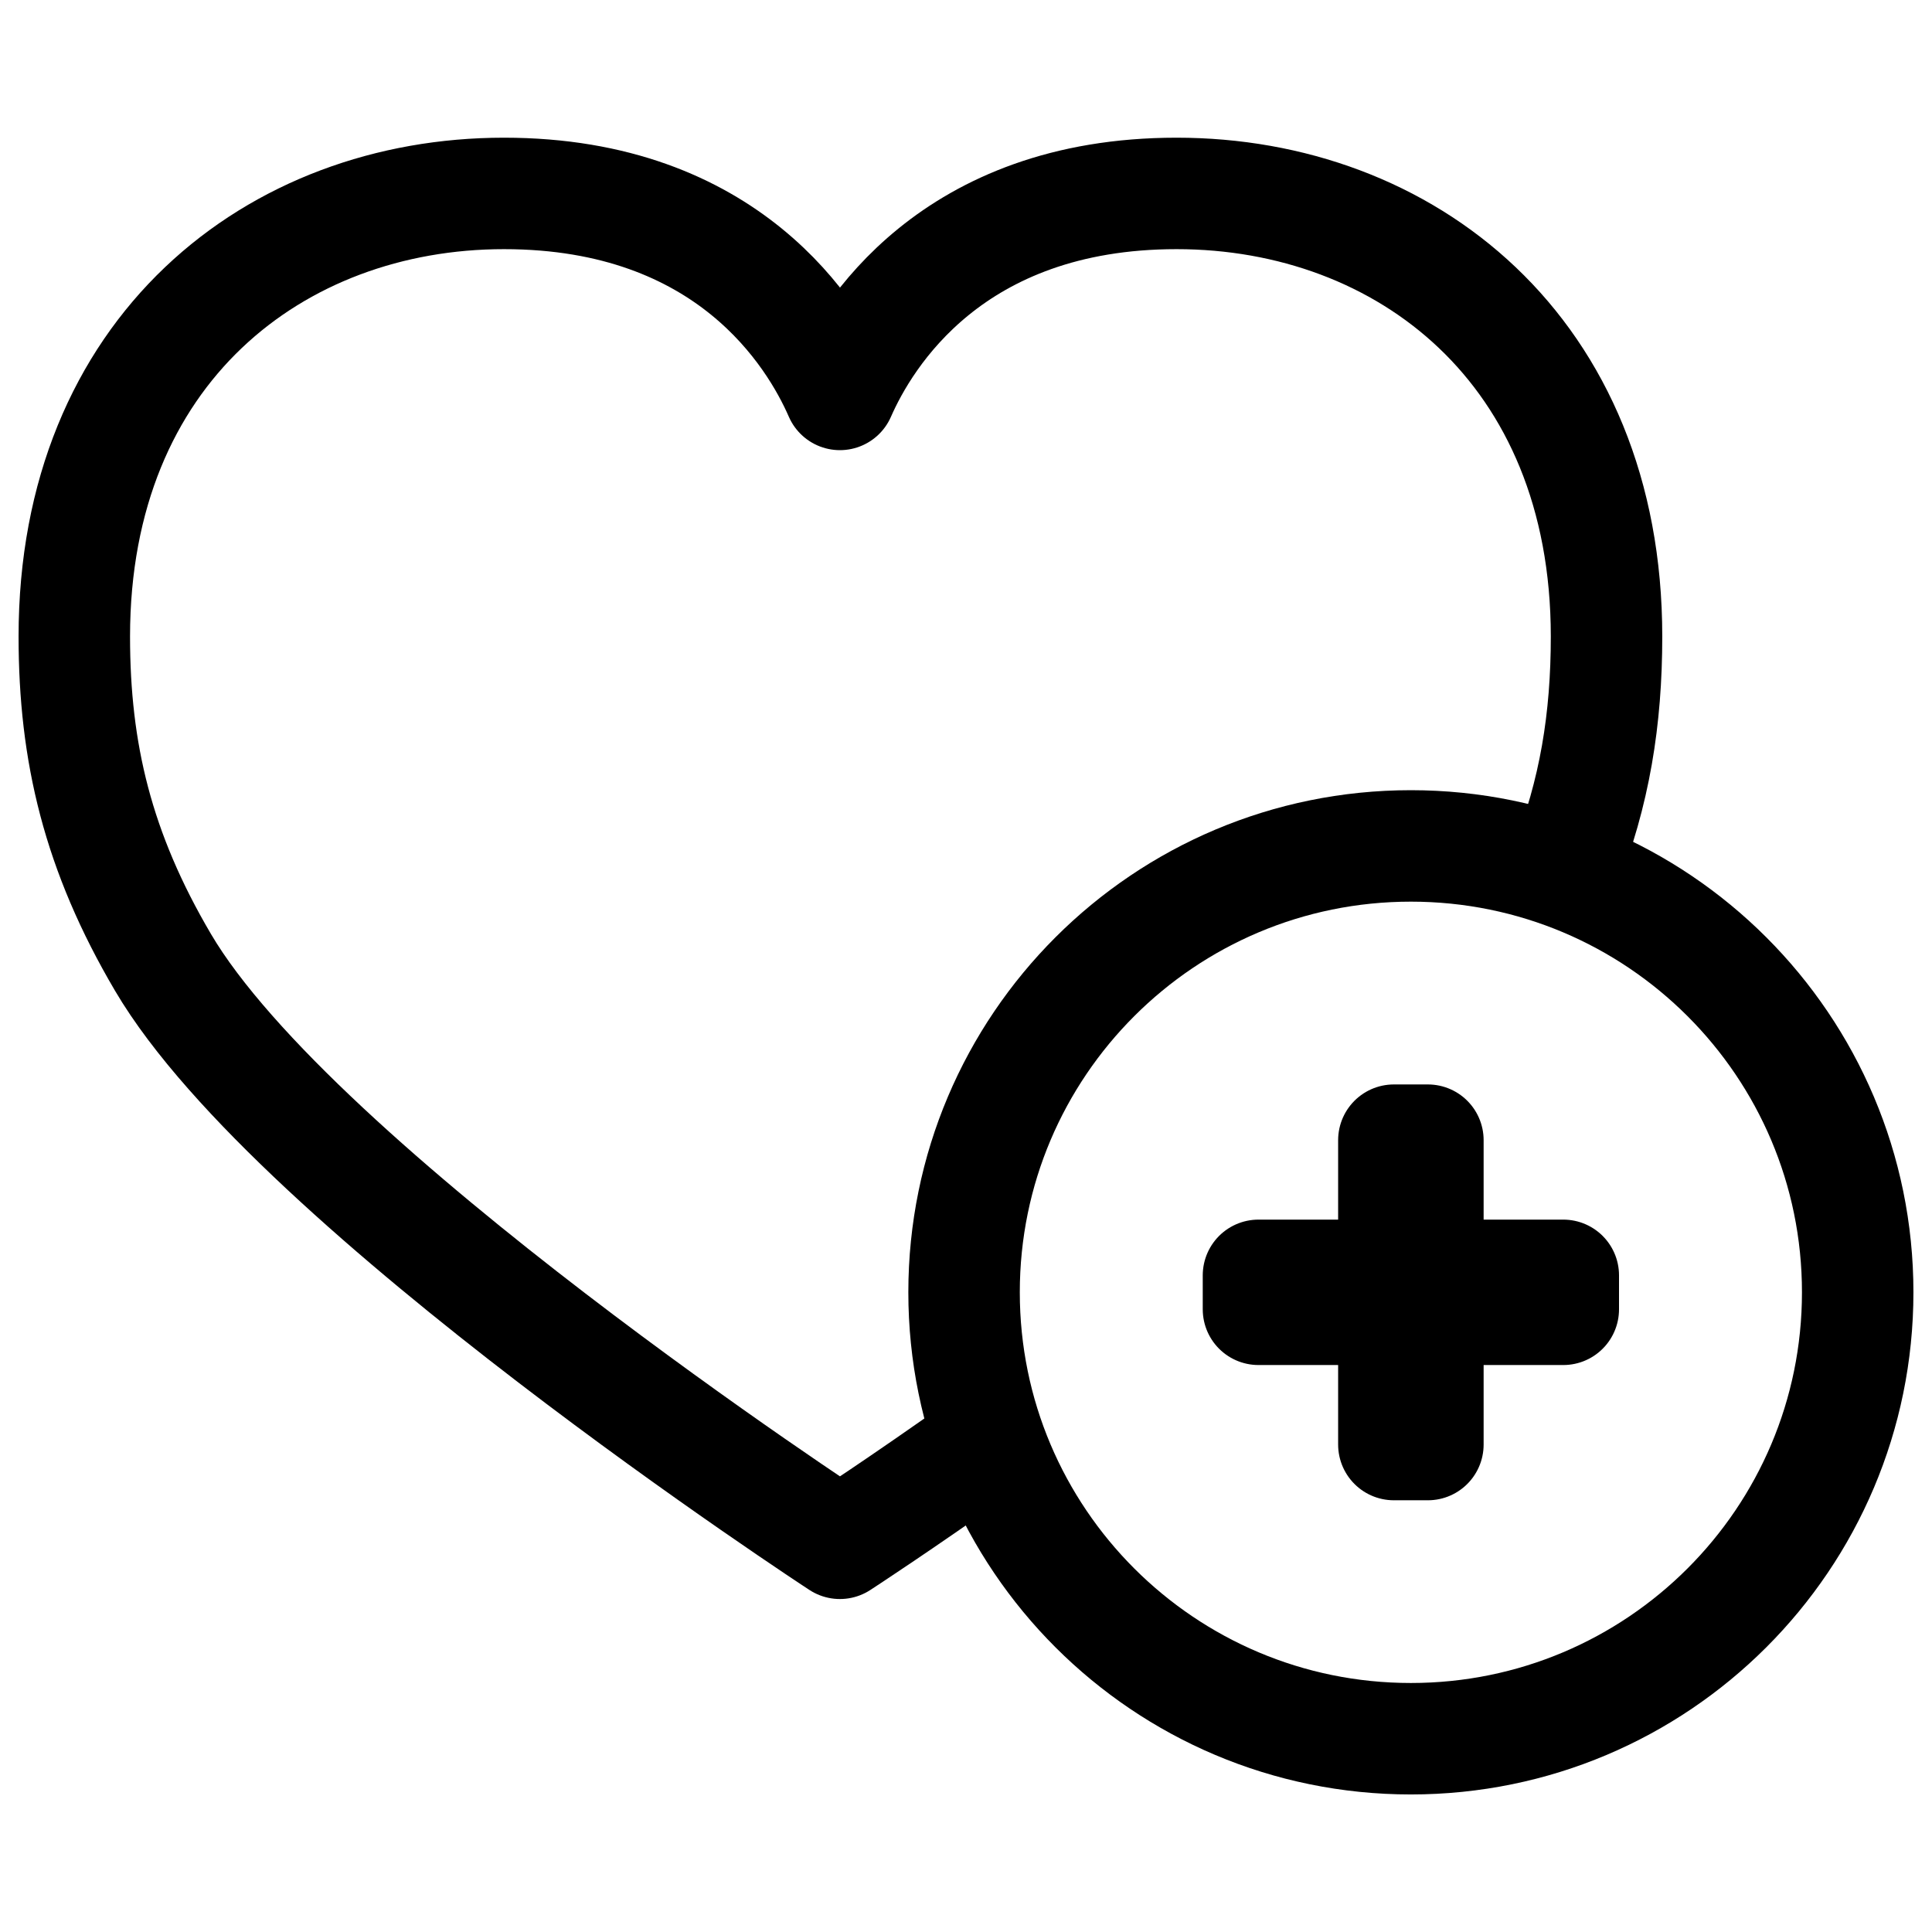
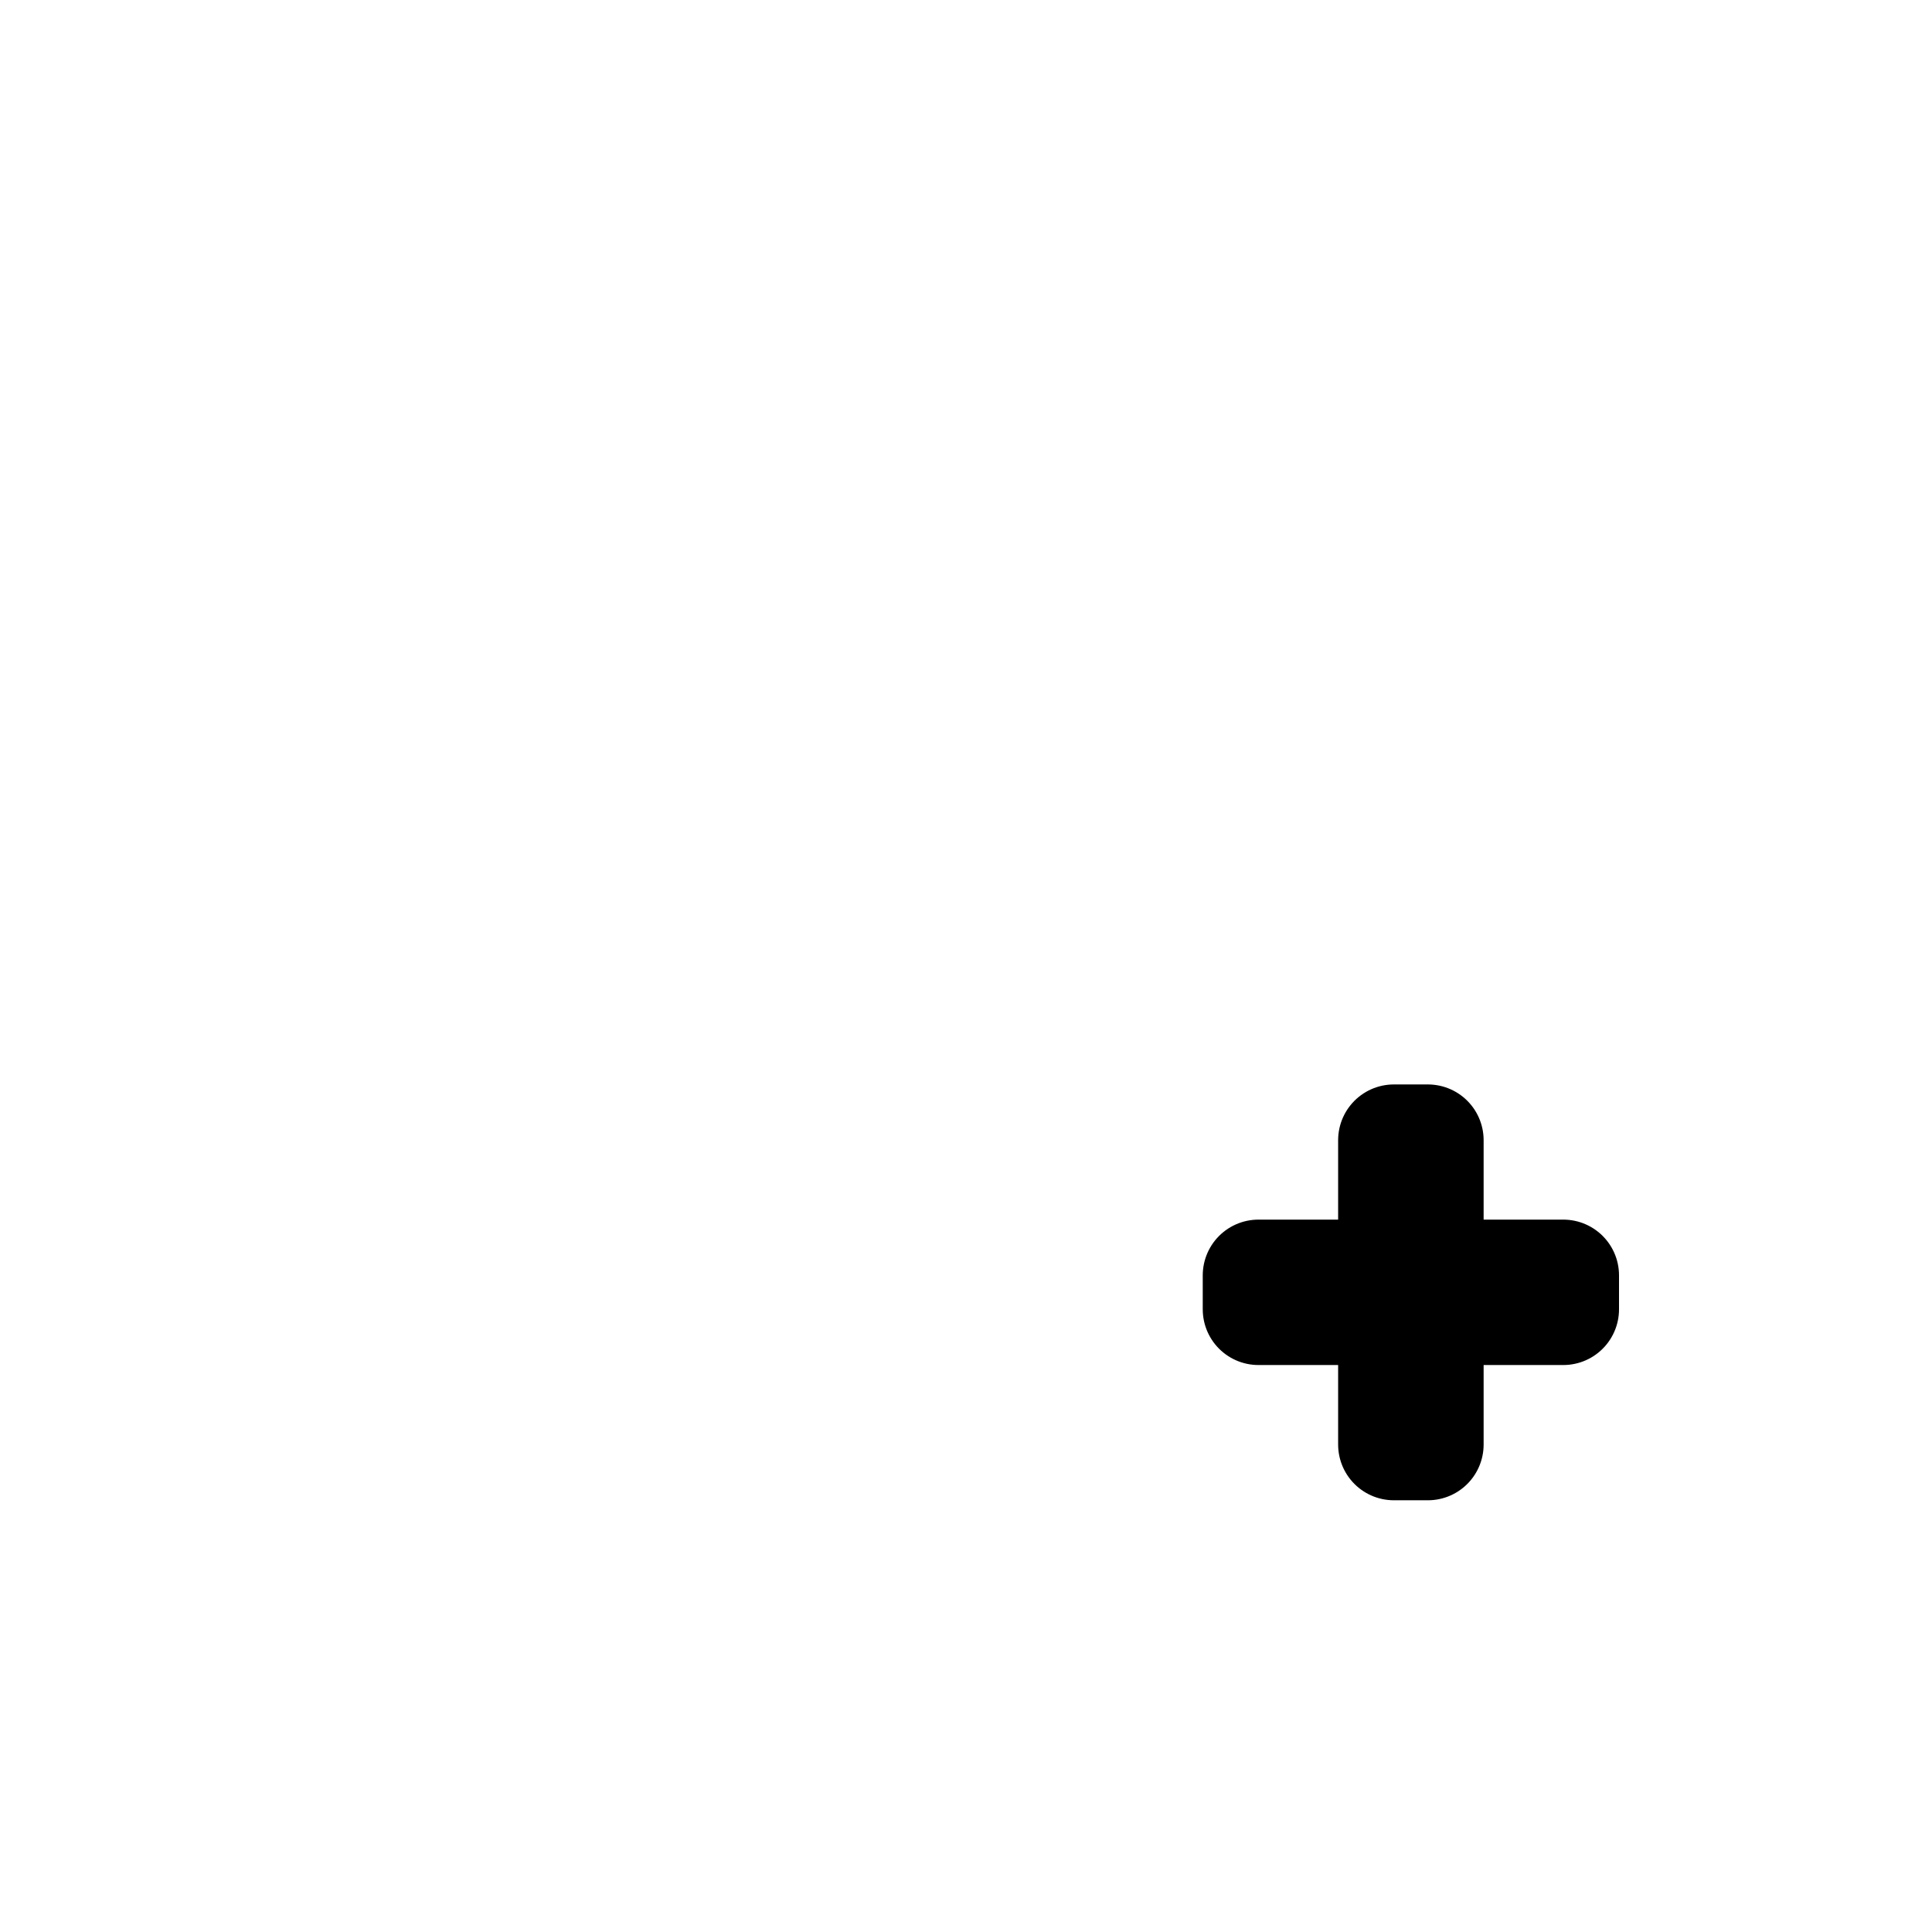
<svg xmlns="http://www.w3.org/2000/svg" width="26" height="26" viewBox="0 0 26 26" fill="none">
-   <path d="M21.056 11.686C21.462 10.668 21.62 9.674 21.62 8.566C21.62 4.713 18.91 2.603 15.834 2.603C12.809 2.603 11.652 4.511 11.303 5.308C10.955 4.511 9.807 2.603 6.782 2.603C3.706 2.603 1 4.713 1 8.566C1 10.126 1.316 11.461 2.194 12.952C3.982 15.99 11.303 20.769 11.303 20.769C11.303 20.769 12.107 20.247 13.248 19.437" stroke="black" stroke-width="1.5" stroke-miterlimit="10" stroke-linecap="round" stroke-linejoin="round" />
-   <path d="M18.987 23.399C22.308 23.399 25 20.709 25 17.391C25 14.073 22.308 11.384 18.987 11.384C15.666 11.384 12.974 14.073 12.974 17.391C12.974 20.709 15.666 23.399 18.987 23.399Z" stroke="black" stroke-width="1.5" stroke-miterlimit="10" stroke-linecap="round" stroke-linejoin="round" />
  <path d="M19.216 16.413C19.216 16.828 19.552 17.163 19.966 17.163H21.038V17.62H19.966C19.552 17.62 19.216 17.956 19.216 18.37V19.44H18.758V18.37C18.758 17.956 18.422 17.62 18.008 17.62H16.936V17.163H18.008C18.422 17.163 18.758 16.828 18.758 16.413V15.344H19.216V16.413Z" stroke="black" stroke-width="1.5" stroke-miterlimit="10" stroke-linecap="round" stroke-linejoin="round" />
</svg>